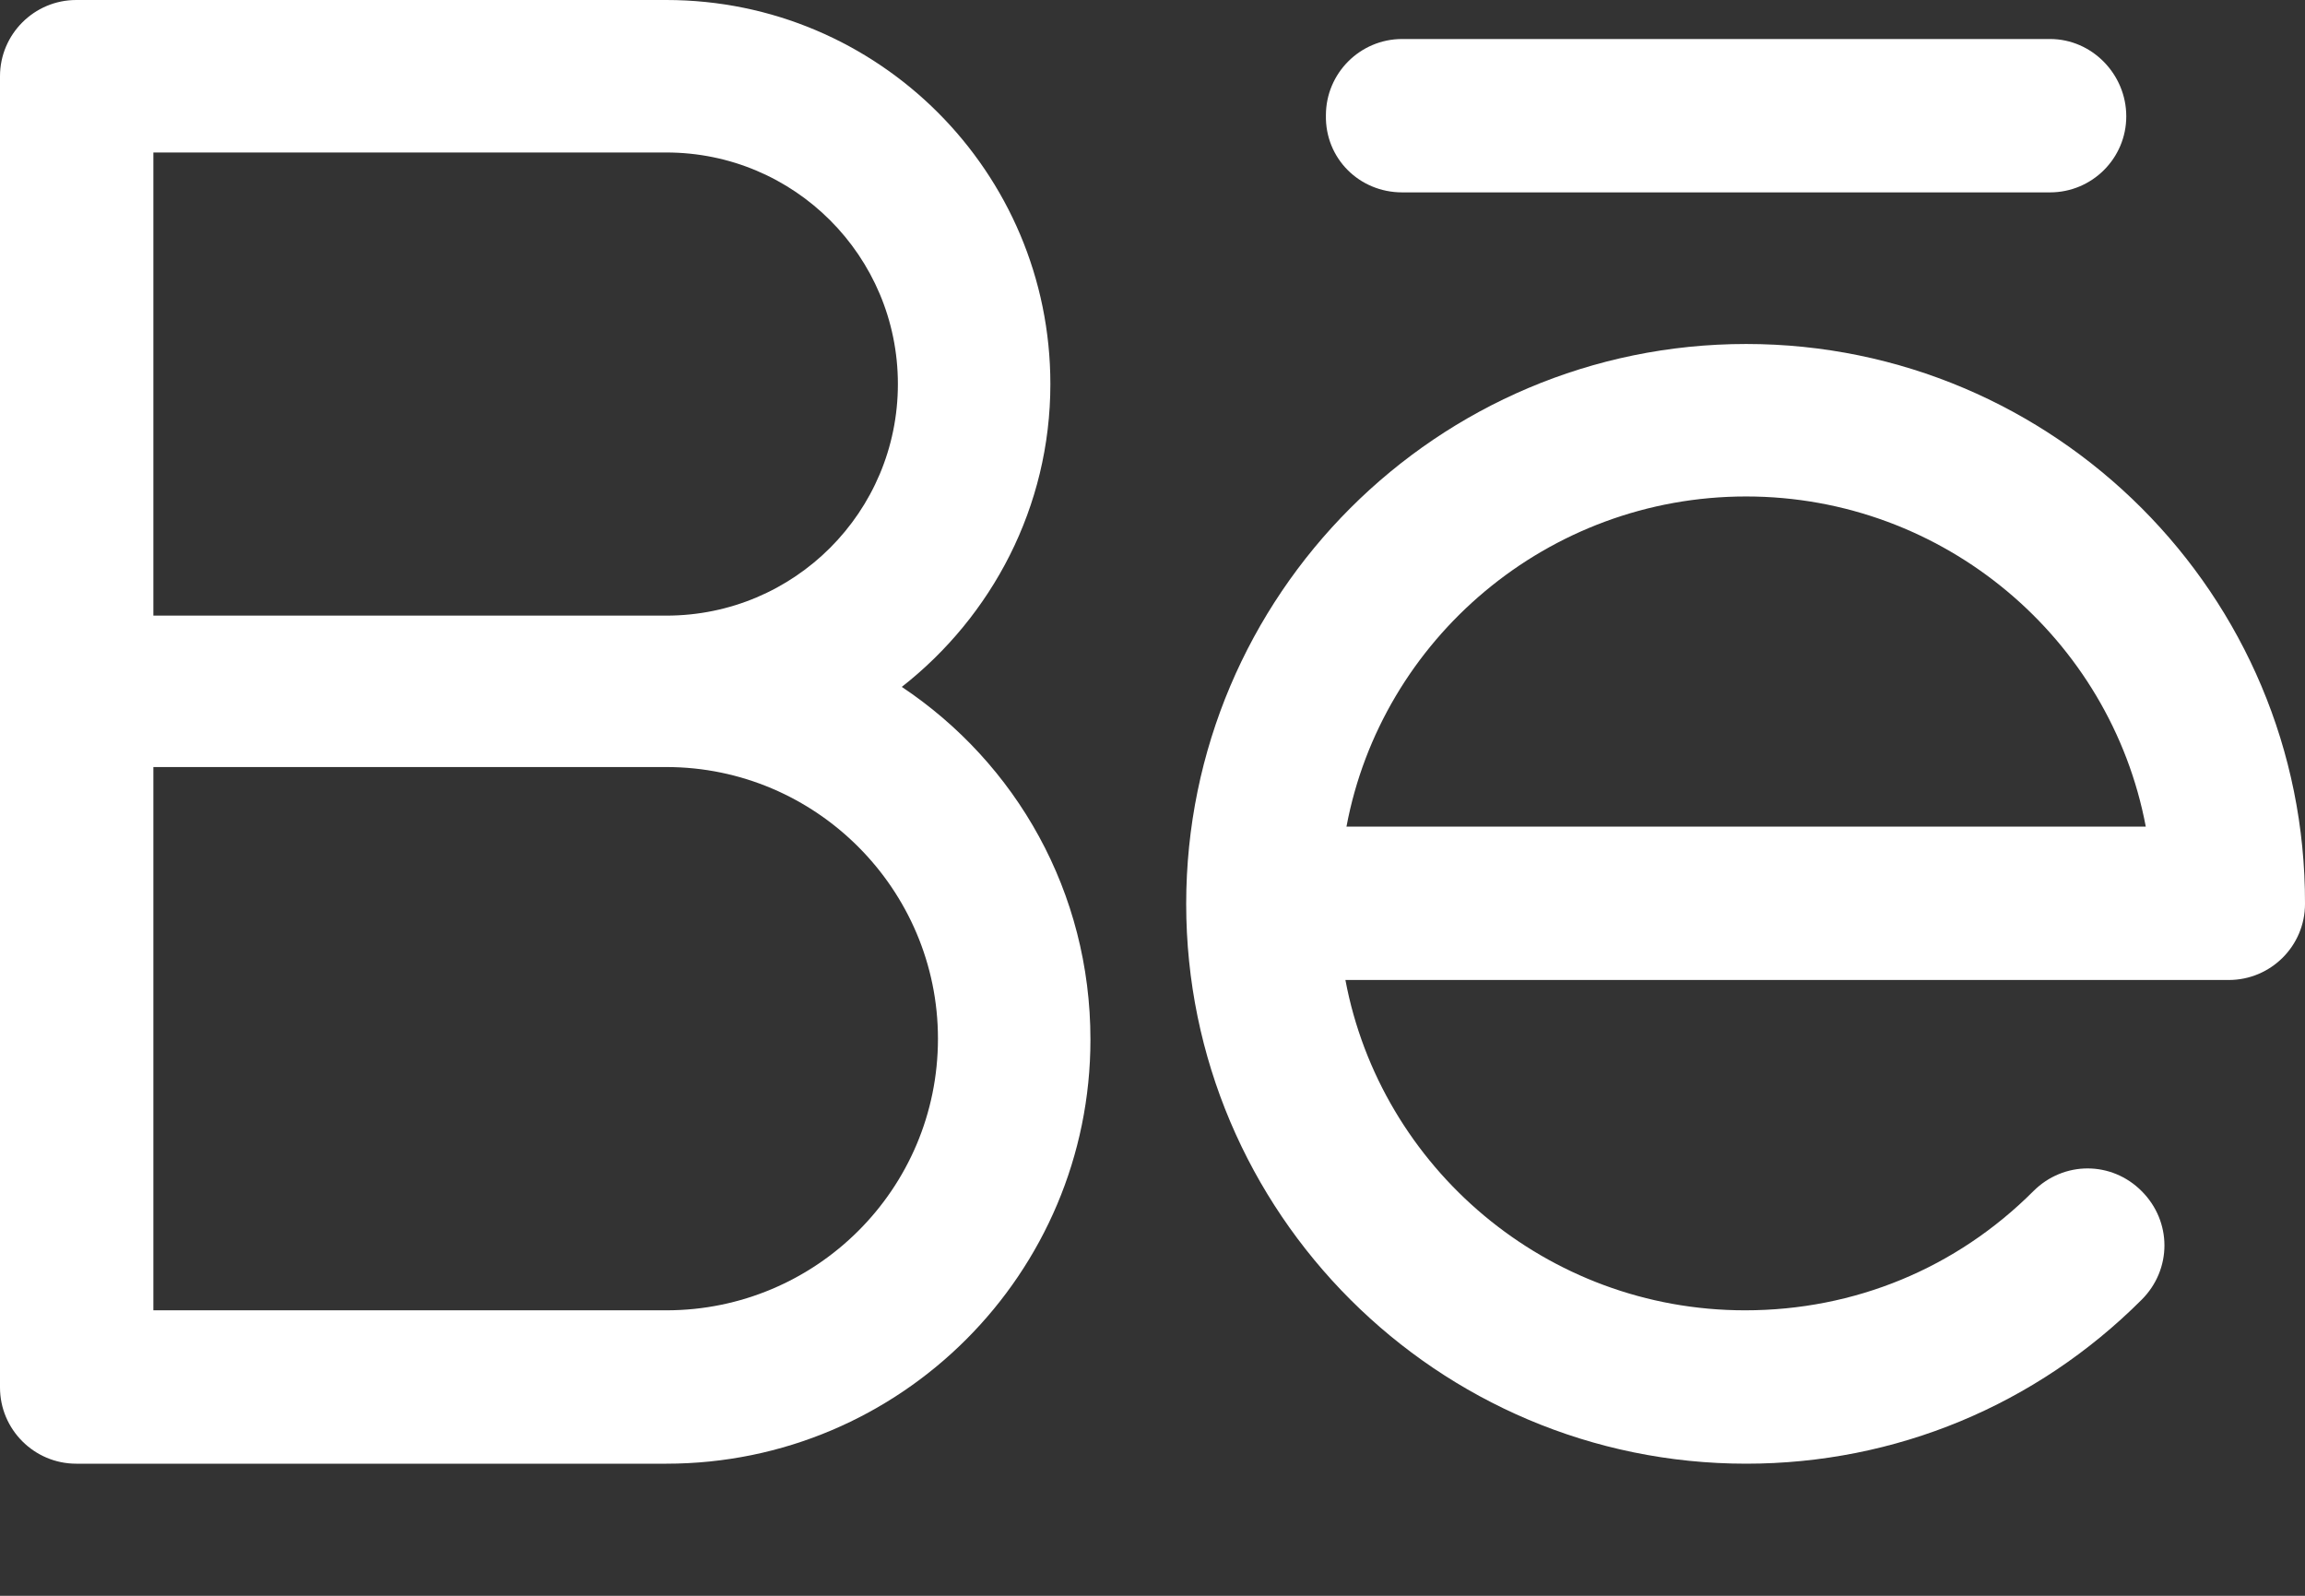
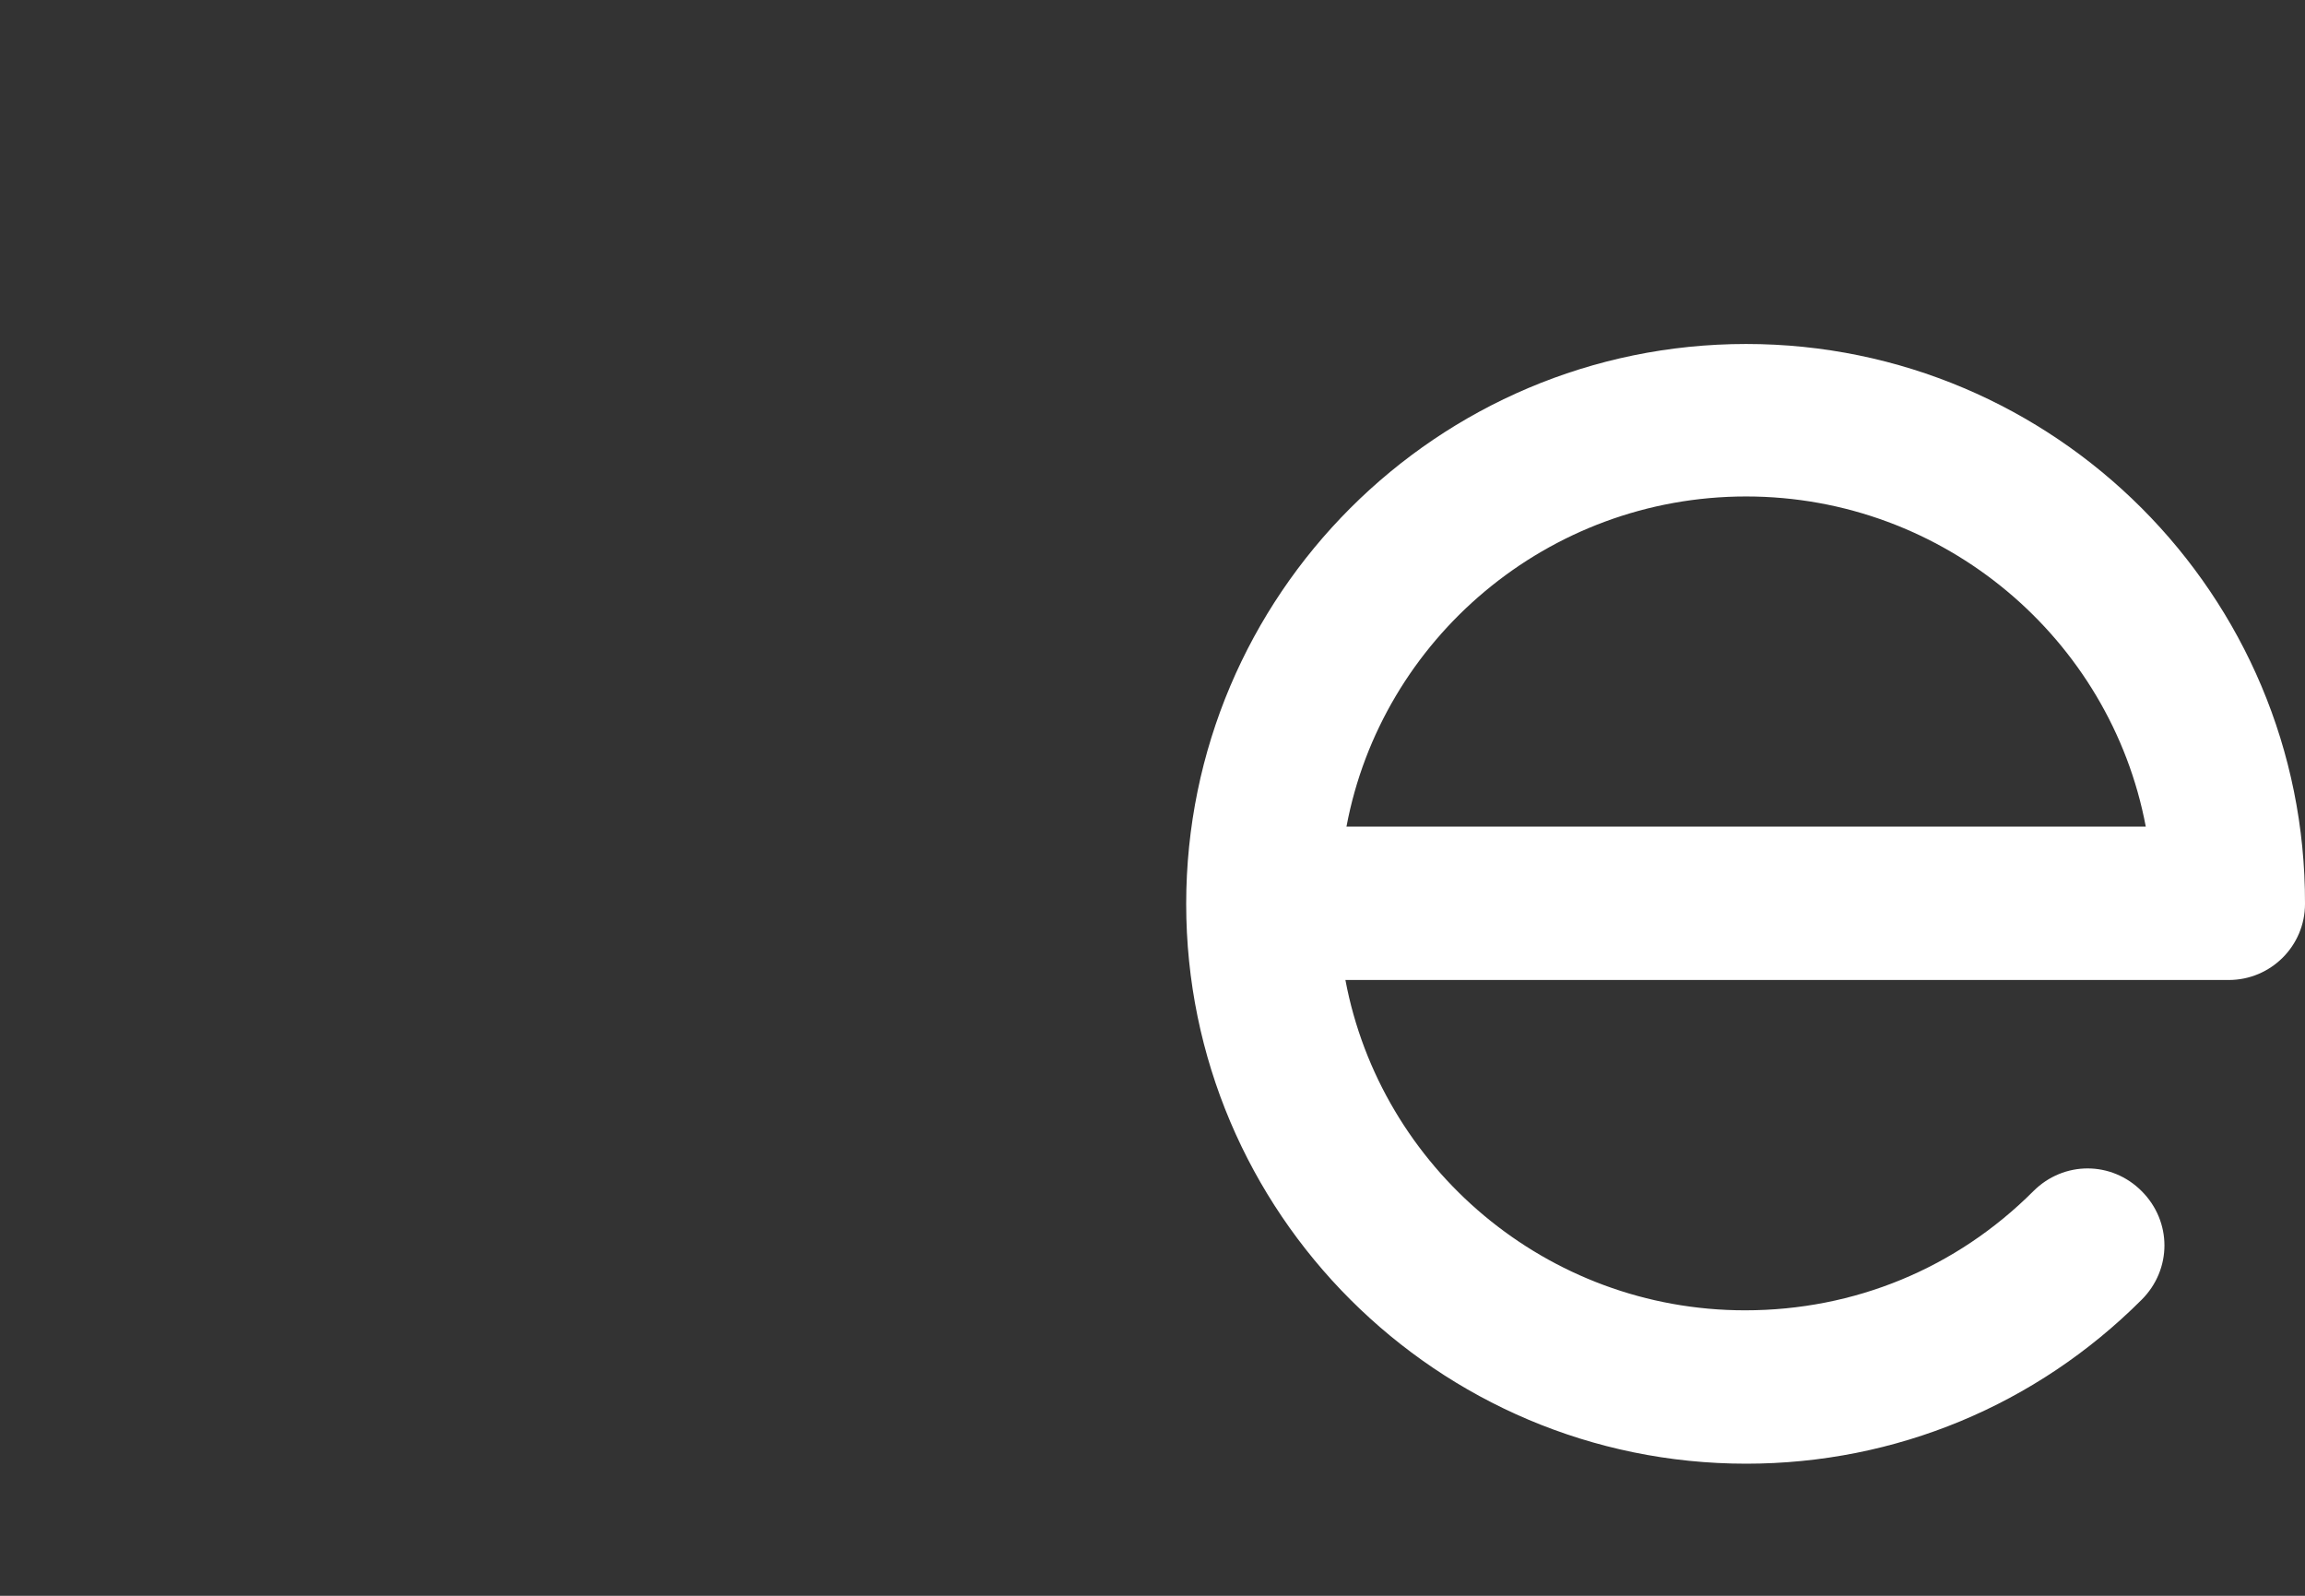
<svg xmlns="http://www.w3.org/2000/svg" width="13" height="9" viewBox="0 0 13 9" fill="none">
  <rect x="0" y="0" width="13" height="9" fill="#333333" stroke="none" />
-   <path d="M5.086 3.874C5.593 3.477 5.924 2.86 5.924 2.166C5.924 0.97 4.954 0 3.758 0H0.43C0.193 0 0 0.193 0 0.43V7.825C0 8.062 0.193 8.255 0.43 8.255H3.758C5.081 8.255 6.15 7.181 6.15 5.863C6.15 5.031 5.731 4.304 5.086 3.874ZM3.758 0.86C4.48 0.86 5.064 1.444 5.064 2.166C5.064 2.888 4.48 3.472 3.758 3.472H0.865V0.86H3.758ZM3.758 7.39H0.865V4.326H3.758C4.602 4.326 5.29 5.015 5.29 5.858C5.29 6.707 4.602 7.39 3.758 7.39Z" fill="white" />
  <path d="M9.848 1.94C8.106 1.94 6.69 3.356 6.69 5.098C6.69 6.839 8.106 8.255 9.848 8.255C10.691 8.255 11.484 7.925 12.079 7.33C12.25 7.159 12.25 6.889 12.079 6.718C11.909 6.547 11.639 6.547 11.468 6.718C11.033 7.153 10.459 7.39 9.842 7.39C8.723 7.39 7.787 6.586 7.588 5.527H12.57C12.807 5.527 13 5.335 13 5.098C13.005 3.356 11.589 1.94 9.848 1.94ZM9.848 2.8C10.966 2.8 11.903 3.604 12.102 4.662H7.594C7.792 3.604 8.729 2.8 9.848 2.8Z" fill="white" />
-   <path d="M7.908 1.085H11.562C11.799 1.085 11.992 0.893 11.992 0.656C11.992 0.419 11.799 0.22 11.562 0.22H7.908C7.671 0.22 7.478 0.413 7.478 0.65C7.473 0.893 7.666 1.085 7.908 1.085Z" fill="white" />
</svg>